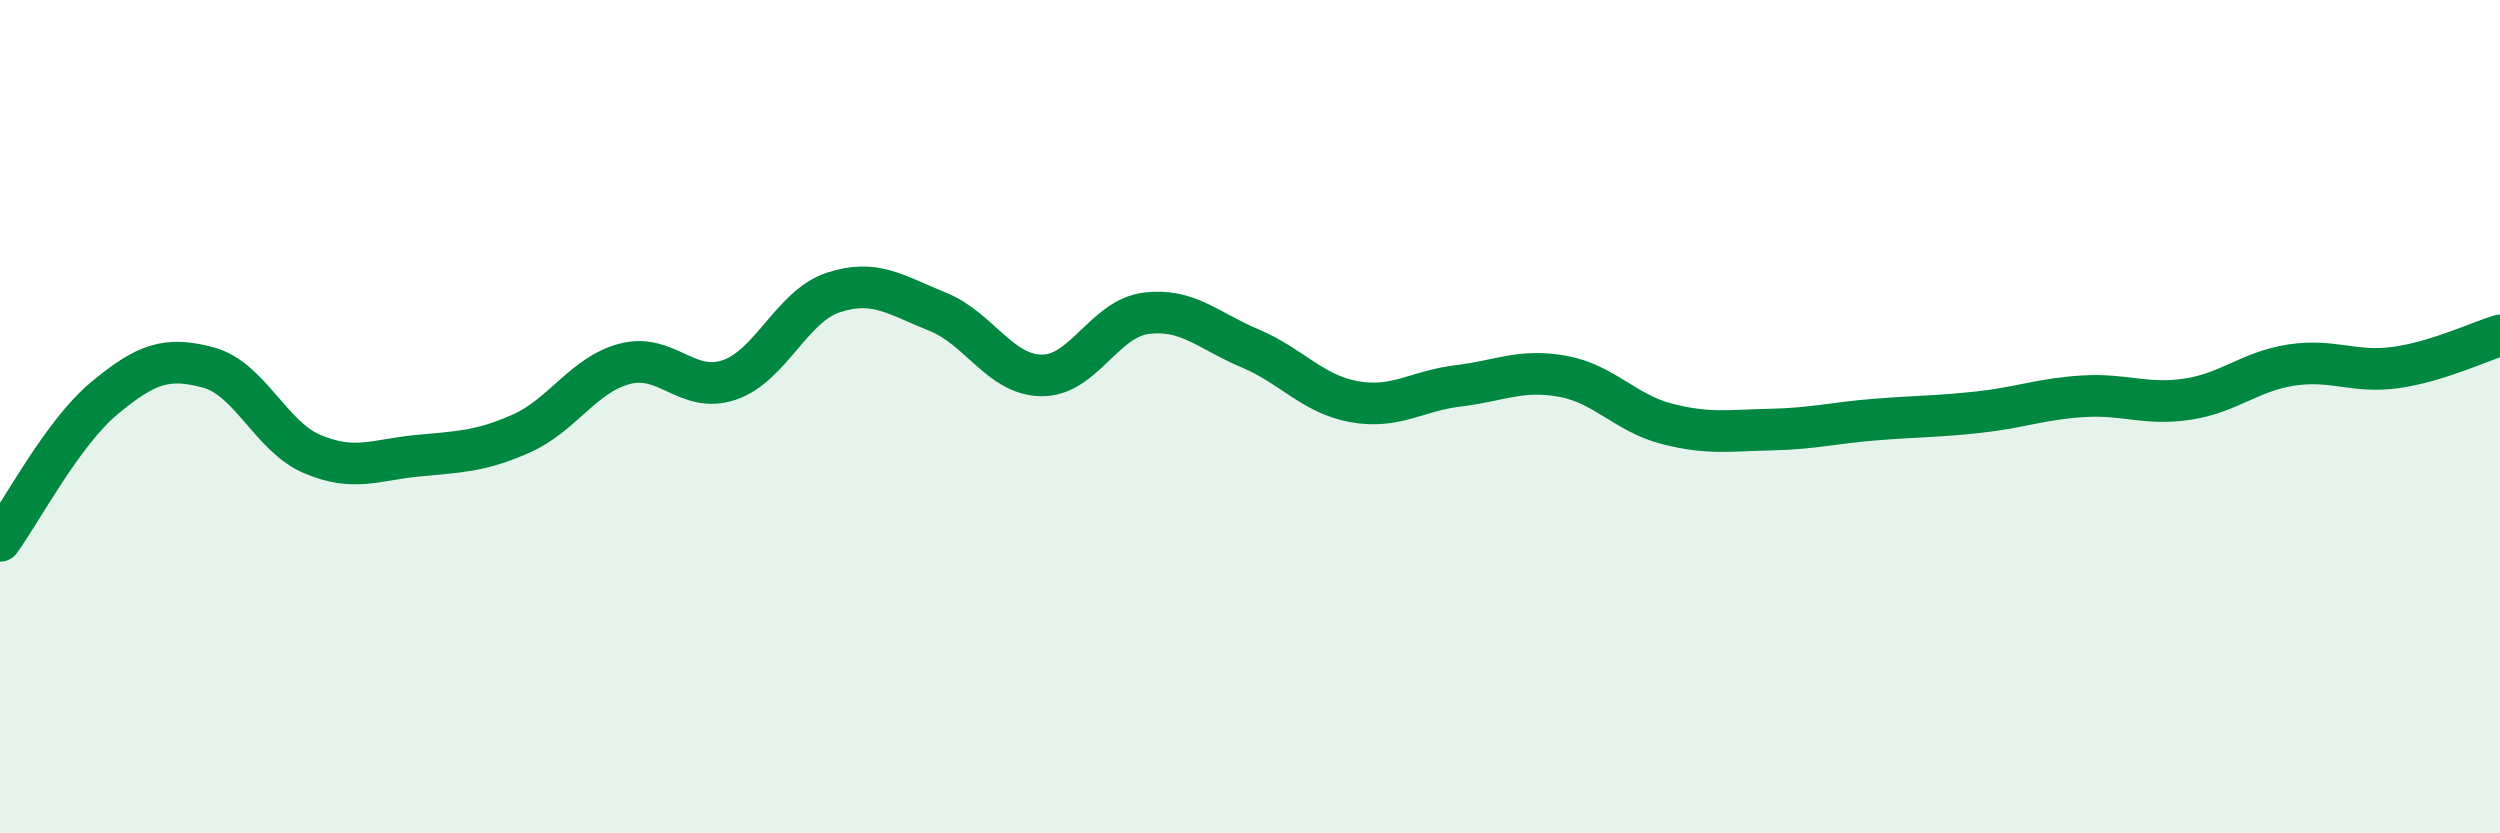
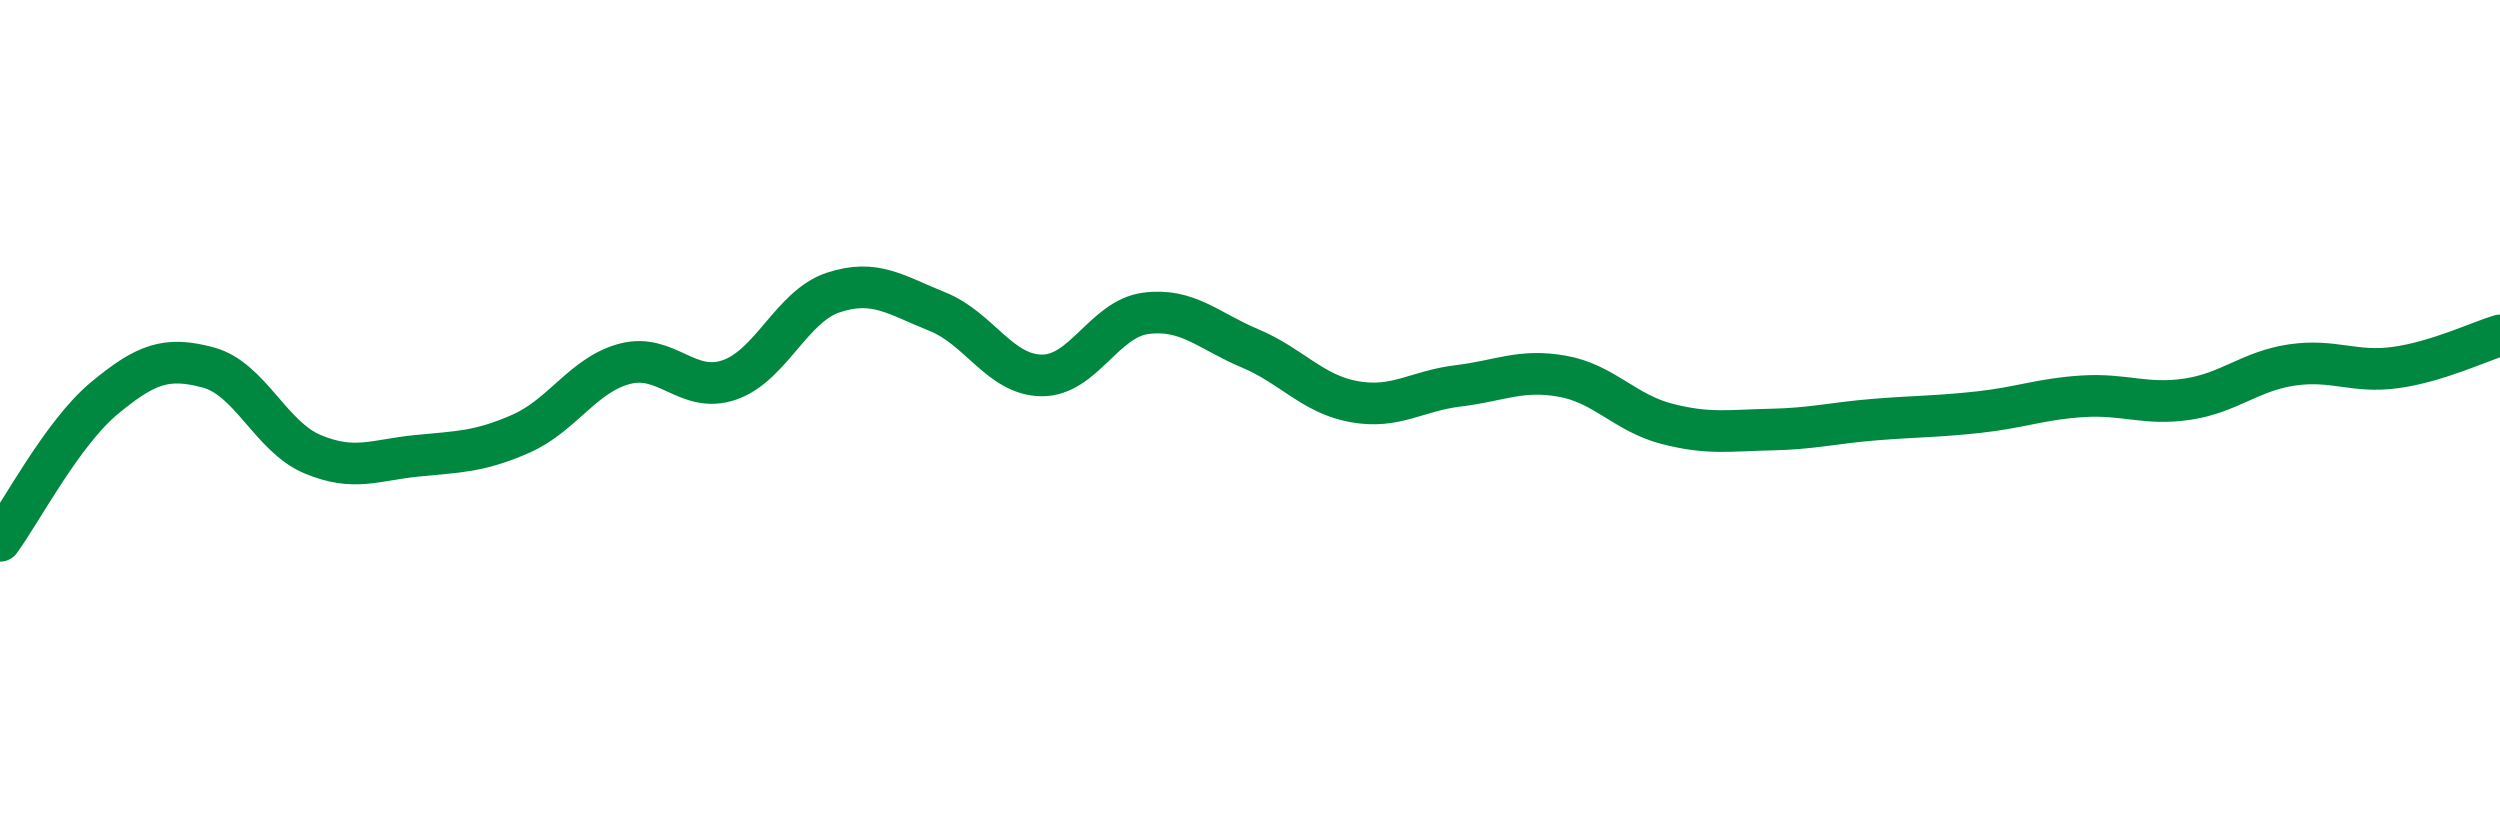
<svg xmlns="http://www.w3.org/2000/svg" width="60" height="20" viewBox="0 0 60 20">
-   <path d="M 0,12.98 C 0.5,12.3 1.5,10.39 2.5,9.56 C 3.5,8.73 4,8.55 5,8.82 C 6,9.09 6.5,10.48 7.5,10.9 C 8.5,11.32 9,11.04 10,10.94 C 11,10.84 11.5,10.85 12.5,10.41 C 13.5,9.97 14,8.99 15,8.73 C 16,8.47 16.5,9.46 17.5,9.12 C 18.5,8.78 19,7.35 20,7.02 C 21,6.69 21.5,7.08 22.5,7.48 C 23.5,7.88 24,9 25,9.01 C 26,9.02 26.5,7.65 27.5,7.52 C 28.5,7.39 29,7.94 30,8.36 C 31,8.78 31.5,9.46 32.5,9.64 C 33.5,9.82 34,9.38 35,9.26 C 36,9.14 36.5,8.85 37.5,9.03 C 38.5,9.21 39,9.91 40,10.17 C 41,10.43 41.5,10.33 42.5,10.31 C 43.5,10.29 44,10.15 45,10.07 C 46,9.99 46.5,10 47.5,9.89 C 48.5,9.78 49,9.57 50,9.51 C 51,9.45 51.5,9.73 52.5,9.58 C 53.5,9.43 54,8.91 55,8.76 C 56,8.61 56.5,8.96 57.5,8.82 C 58.5,8.68 59.5,8.2 60,8.05L60 20L0 20Z" fill="#008740" opacity="0.1" stroke-linecap="round" stroke-linejoin="round" />
  <path d="M 0,12.98 C 0.5,12.3 1.5,10.39 2.5,9.56 C 3.5,8.73 4,8.55 5,8.82 C 6,9.09 6.5,10.48 7.5,10.9 C 8.5,11.32 9,11.04 10,10.94 C 11,10.84 11.5,10.85 12.5,10.41 C 13.5,9.97 14,8.99 15,8.73 C 16,8.47 16.5,9.46 17.5,9.12 C 18.5,8.78 19,7.35 20,7.02 C 21,6.69 21.5,7.08 22.5,7.48 C 23.5,7.88 24,9 25,9.01 C 26,9.02 26.5,7.65 27.5,7.52 C 28.5,7.39 29,7.94 30,8.36 C 31,8.78 31.5,9.46 32.5,9.64 C 33.5,9.82 34,9.38 35,9.26 C 36,9.14 36.5,8.85 37.5,9.03 C 38.5,9.21 39,9.91 40,10.17 C 41,10.43 41.5,10.33 42.5,10.31 C 43.5,10.29 44,10.15 45,10.07 C 46,9.99 46.5,10 47.5,9.89 C 48.5,9.78 49,9.57 50,9.51 C 51,9.45 51.5,9.73 52.5,9.58 C 53.5,9.43 54,8.91 55,8.76 C 56,8.61 56.5,8.96 57.5,8.82 C 58.5,8.68 59.5,8.2 60,8.05" stroke="#008740" stroke-width="1" fill="none" stroke-linecap="round" stroke-linejoin="round" />
</svg>